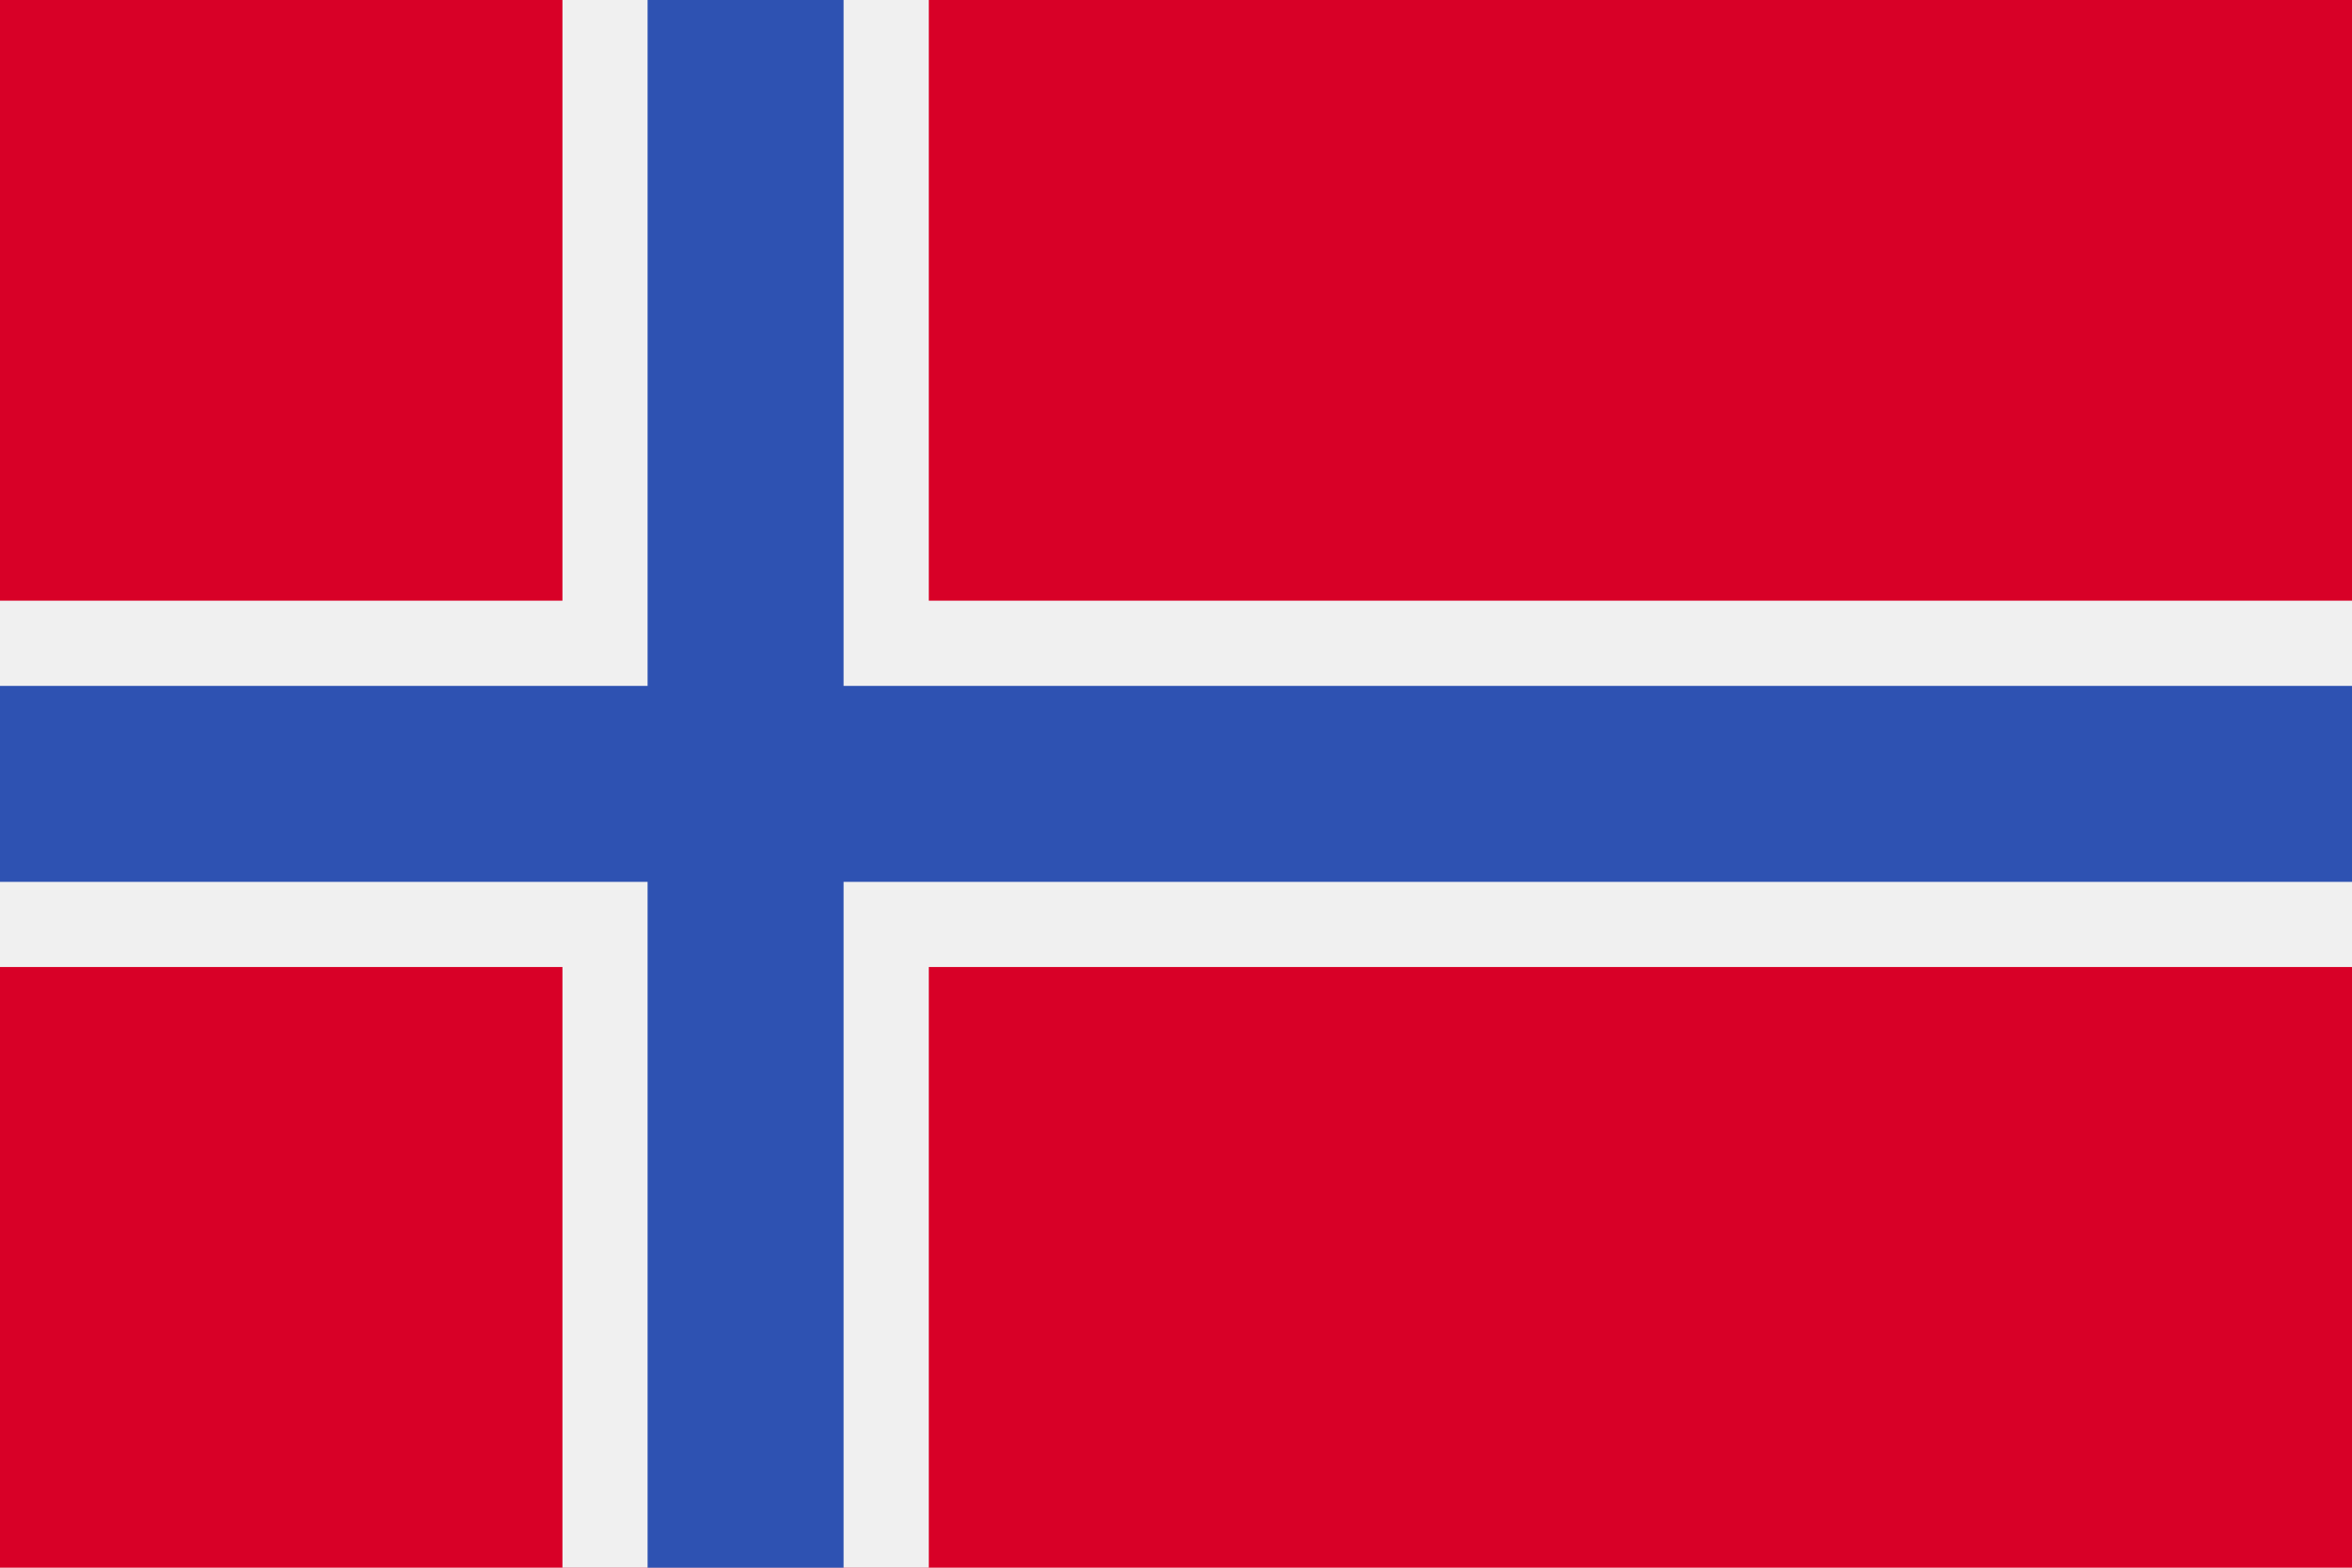
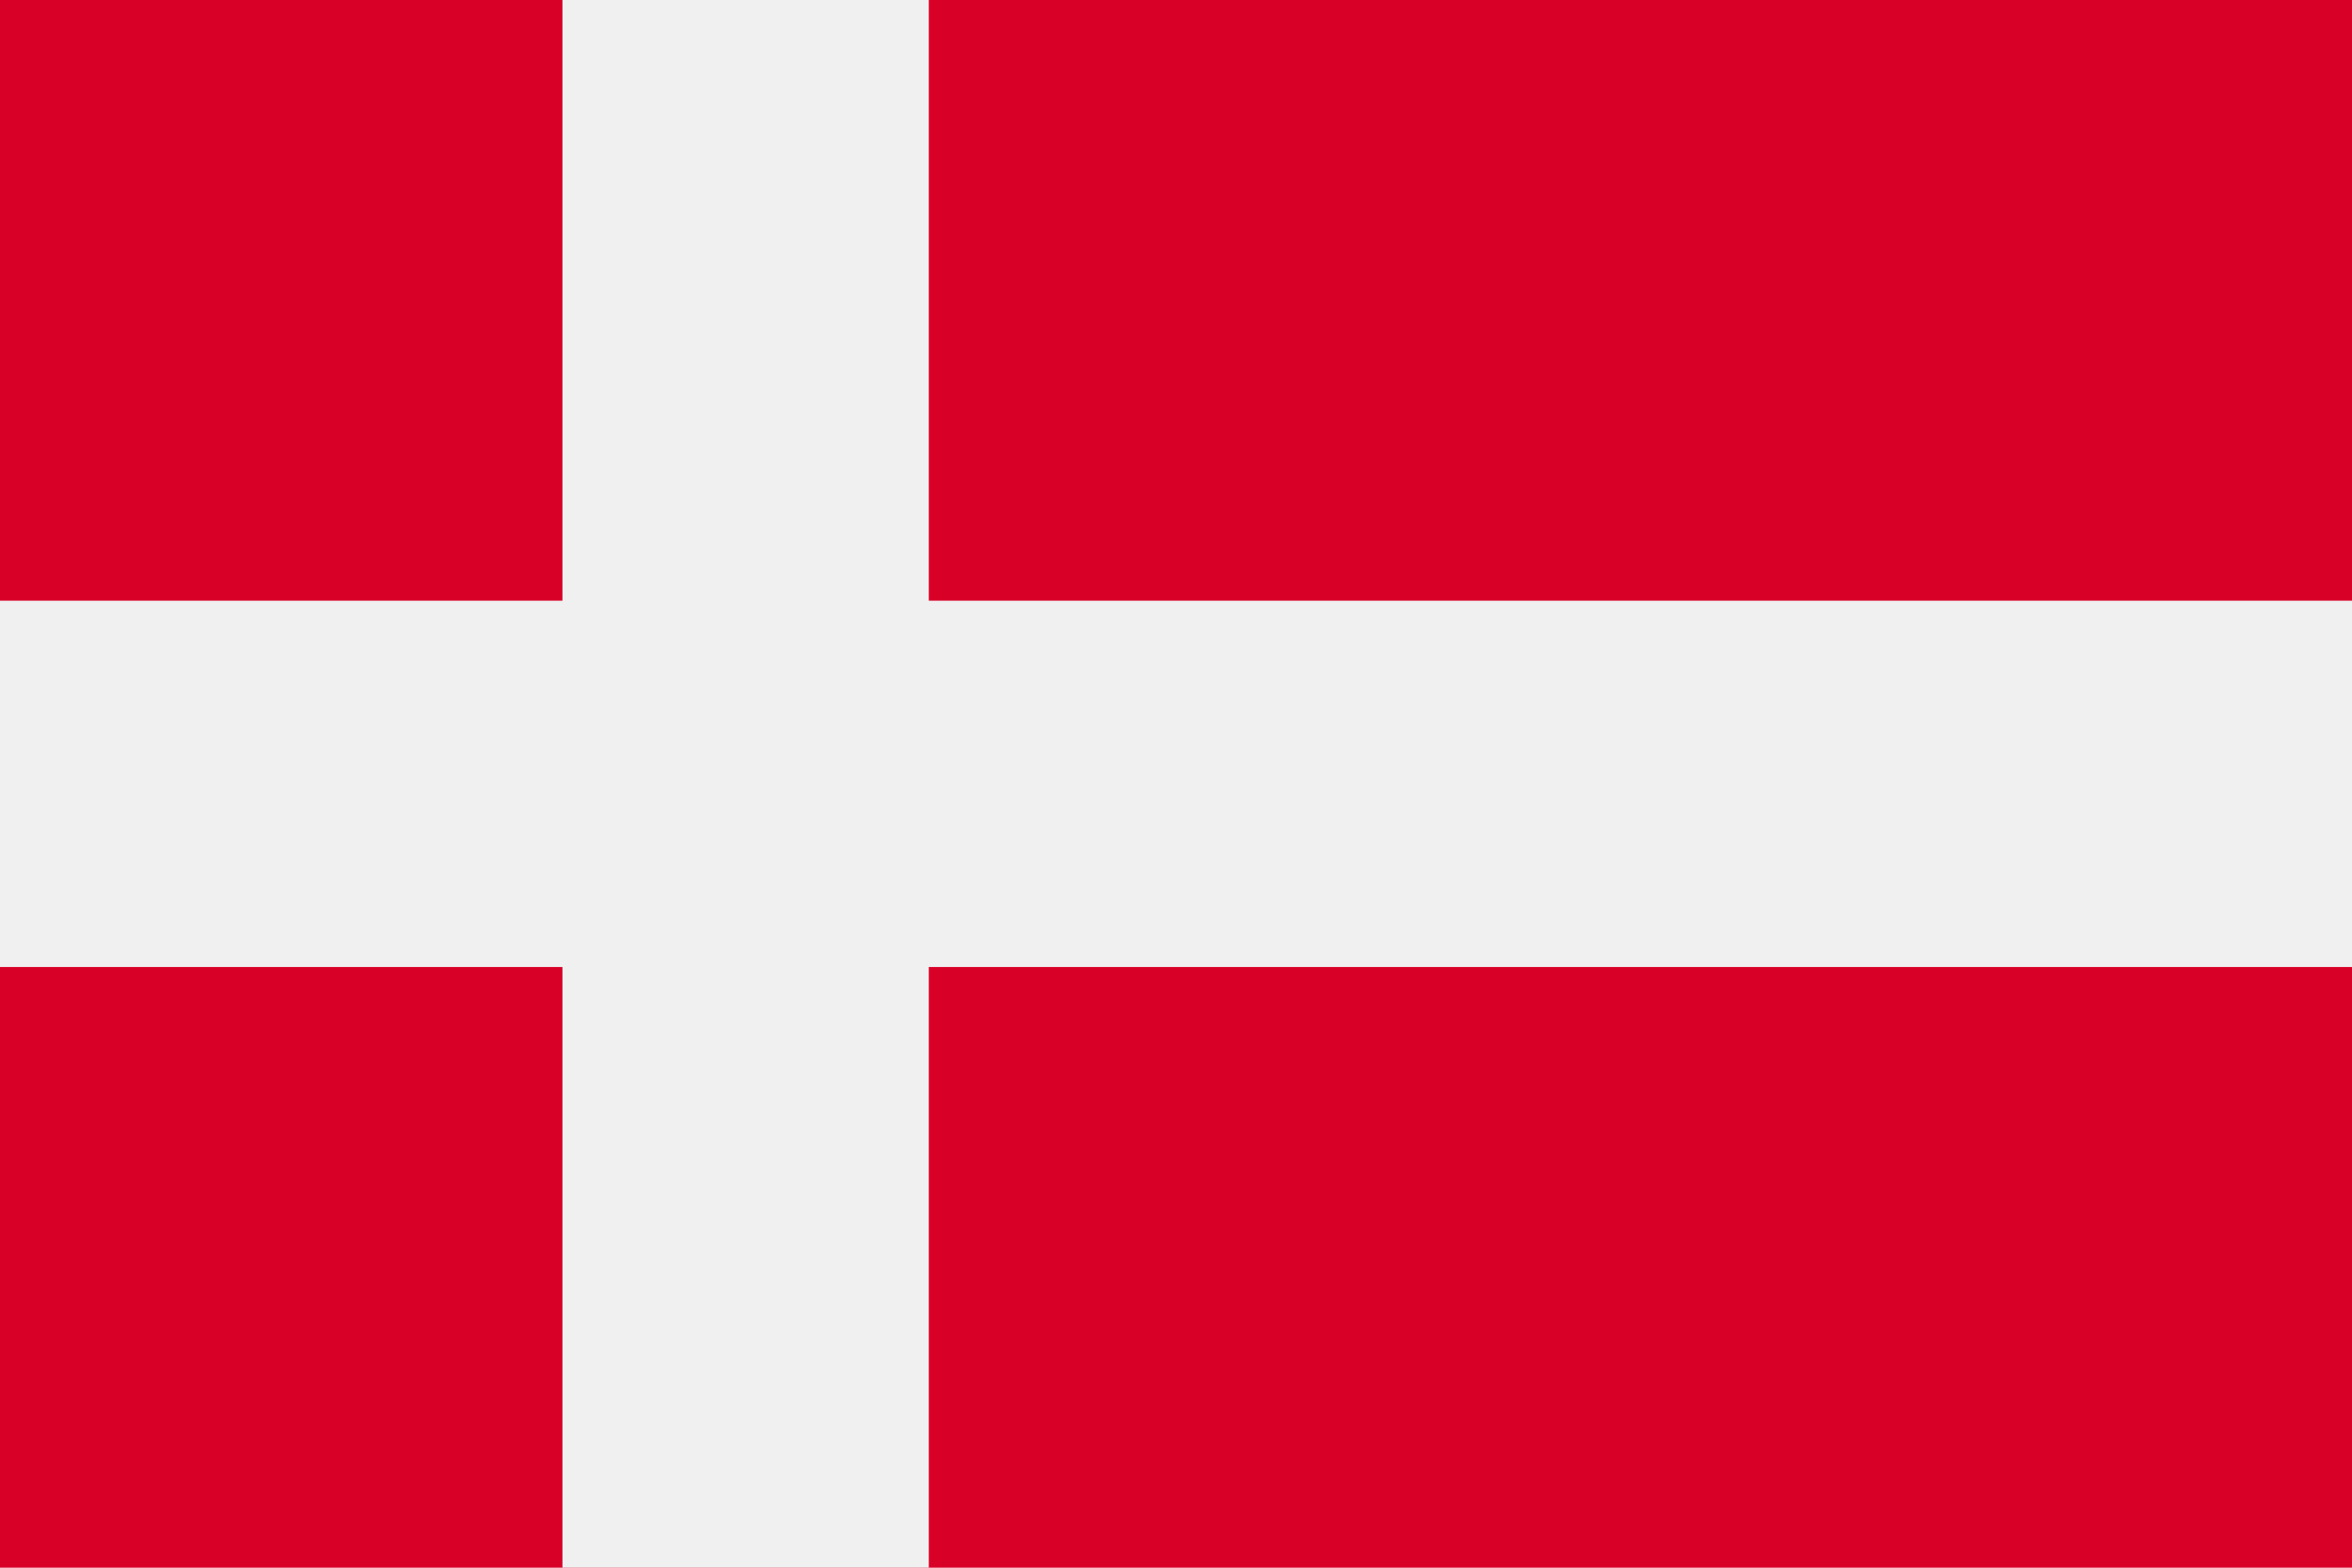
<svg xmlns="http://www.w3.org/2000/svg" width="30" height="20" fill="none" viewBox="0 0 30 20">
  <path fill="#D80027" d="M30 0H0v20h30V0Z" />
  <path fill="#F0F0F0" d="M30 12.337H11.847V20H7.174v-7.663H0V7.663h7.174V0h4.673v7.663H30v4.674Z" />
-   <path fill="#2E52B2" d="M30 8.75v2.5H10.76V20h-2.5v-8.75H0v-2.5h8.26V0h2.5v8.75H30Z" />
</svg>